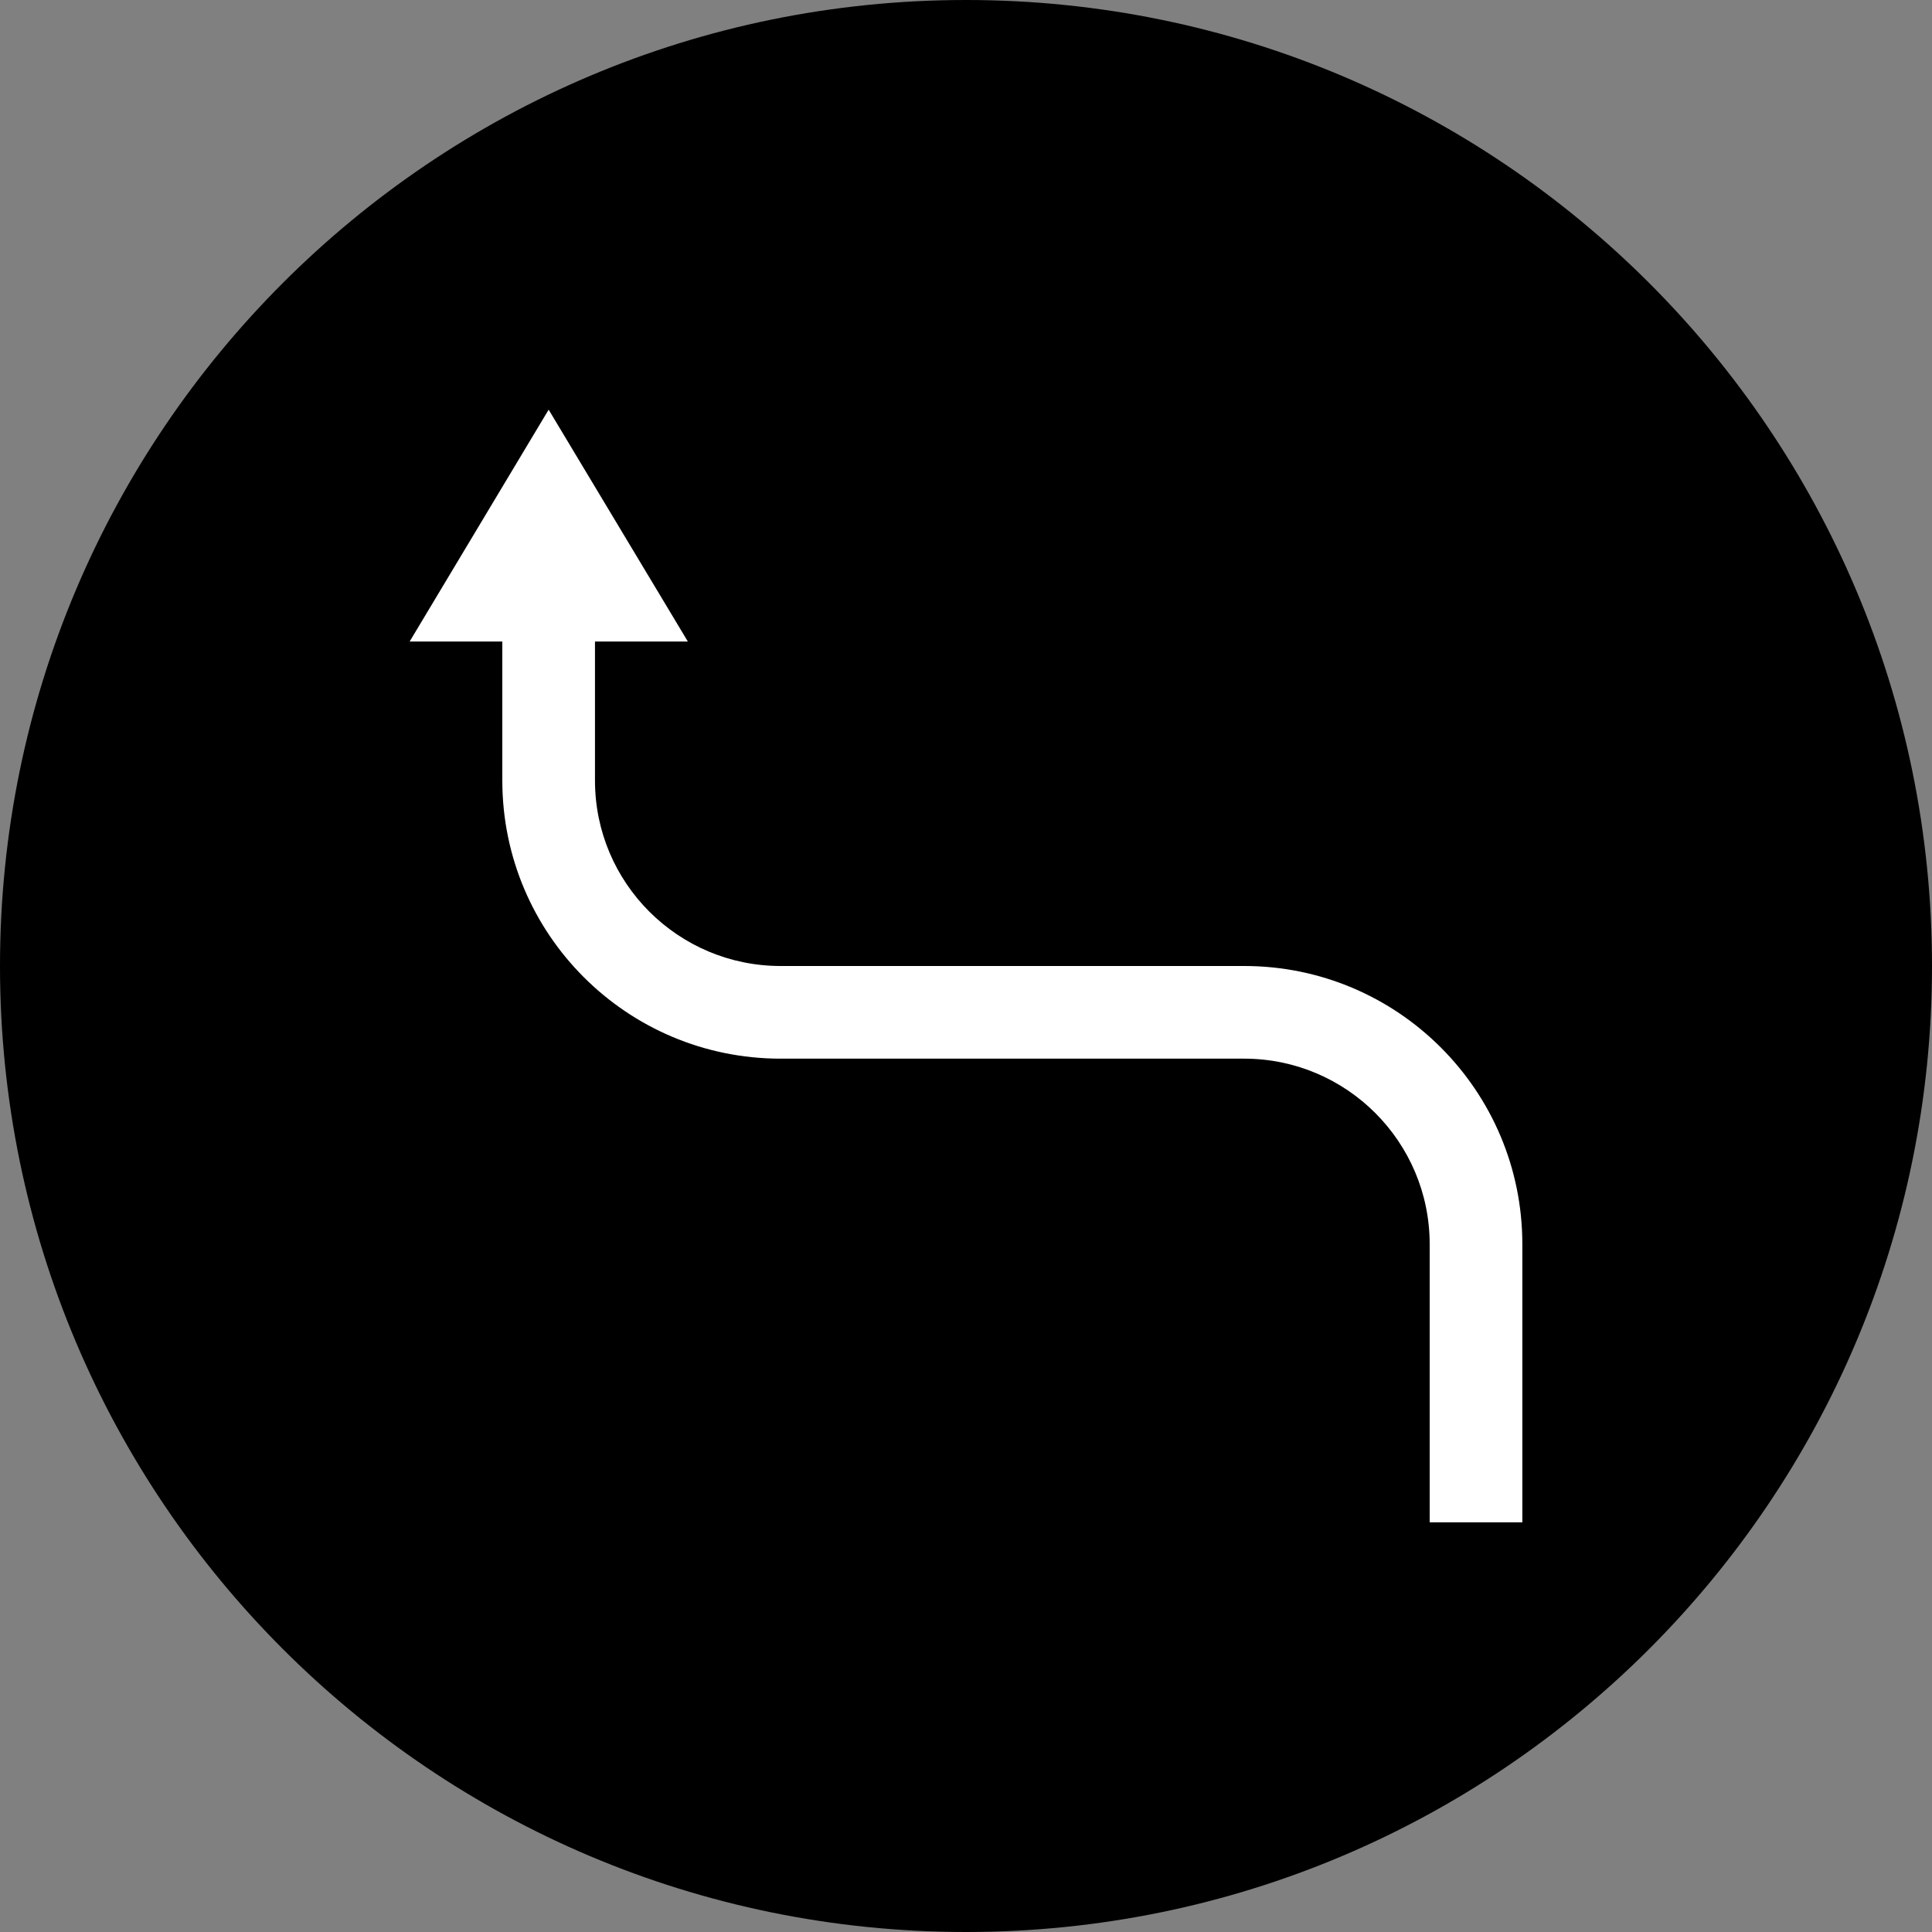
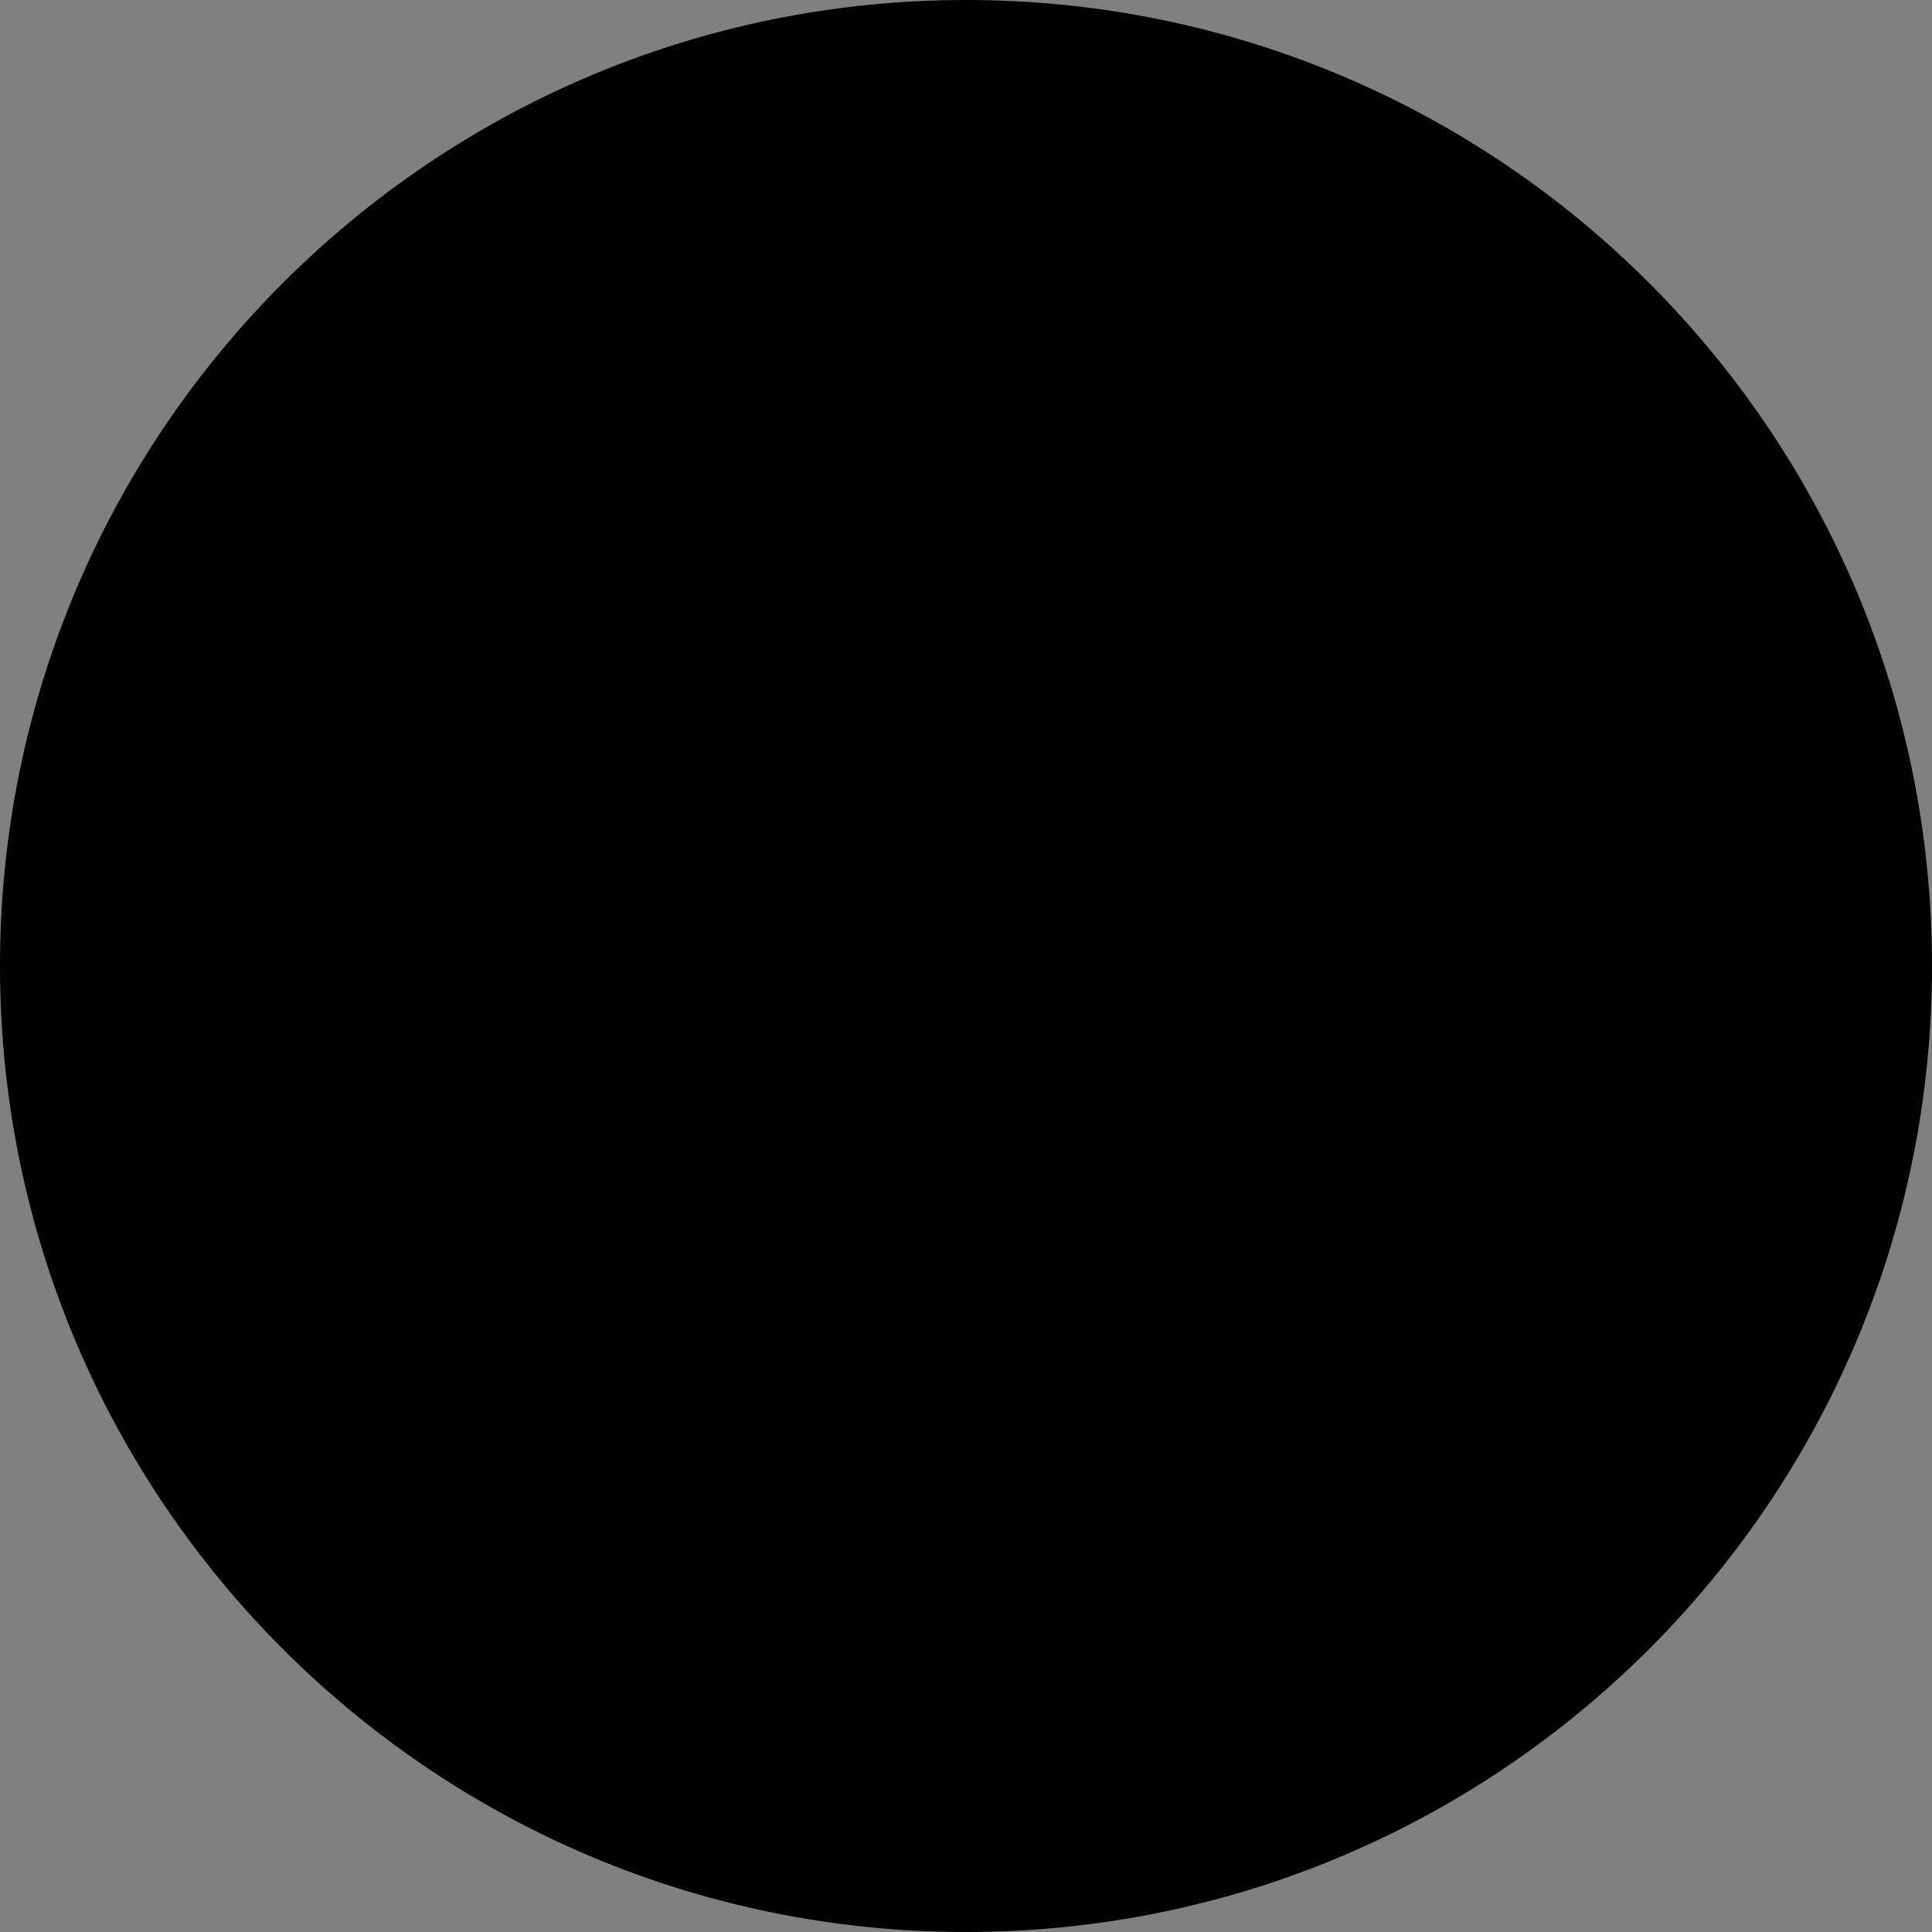
<svg xmlns="http://www.w3.org/2000/svg" viewBox="0 0 50 50" width="50px" height="50px">
  <rect x="0" y="0" width="50" height="50" fill="#808080" stroke="none" />
  <g id="surface323090573">
    <path style=" stroke:none;fill-rule:nonzero;fill:rgb(0%,0%,0%);fill-opacity:1;" d="M 25 50 C 11.191 50 0 38.809 0 25 C 0 11.191 11.191 0 25 0 C 38.809 0 50 11.191 50 25 C 50 38.809 38.809 50 25 50 Z M 25 50 " />
-     <path style=" stroke:none;fill-rule:nonzero;fill:rgb(100%,100%,100%);fill-opacity:1;" d="M 32.199 25 L 20.203 25 C 17.551 25 15.398 22.852 15.398 20.199 L 15.398 16.602 L 17.801 16.602 L 14.199 10.602 L 10.602 16.602 L 13 16.602 L 13 20.199 C 13 24.176 16.223 27.398 20.203 27.398 L 32.199 27.398 C 34.848 27.398 37 29.551 37 32.199 L 37 39.398 L 39.398 39.398 L 39.398 32.199 C 39.398 28.227 36.176 25 32.199 25 Z M 32.199 25 " />
  </g>
</svg>